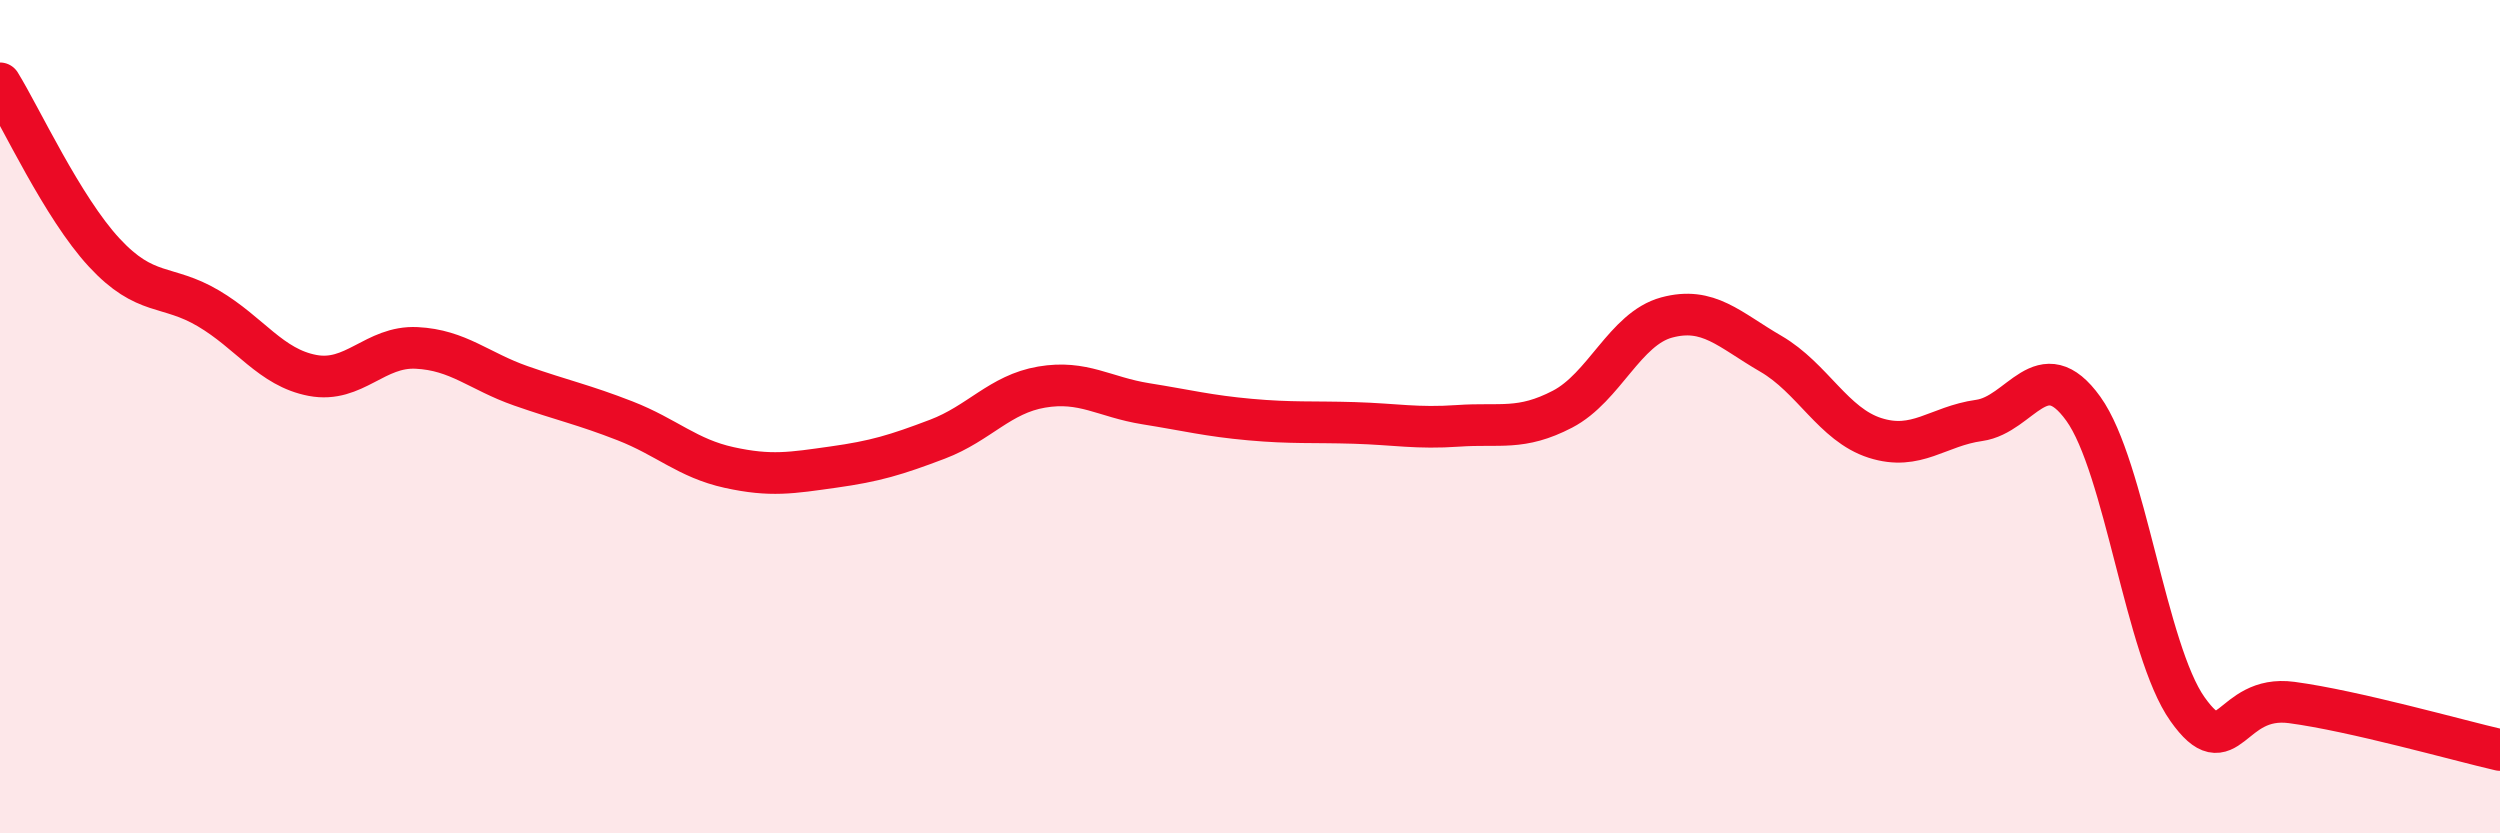
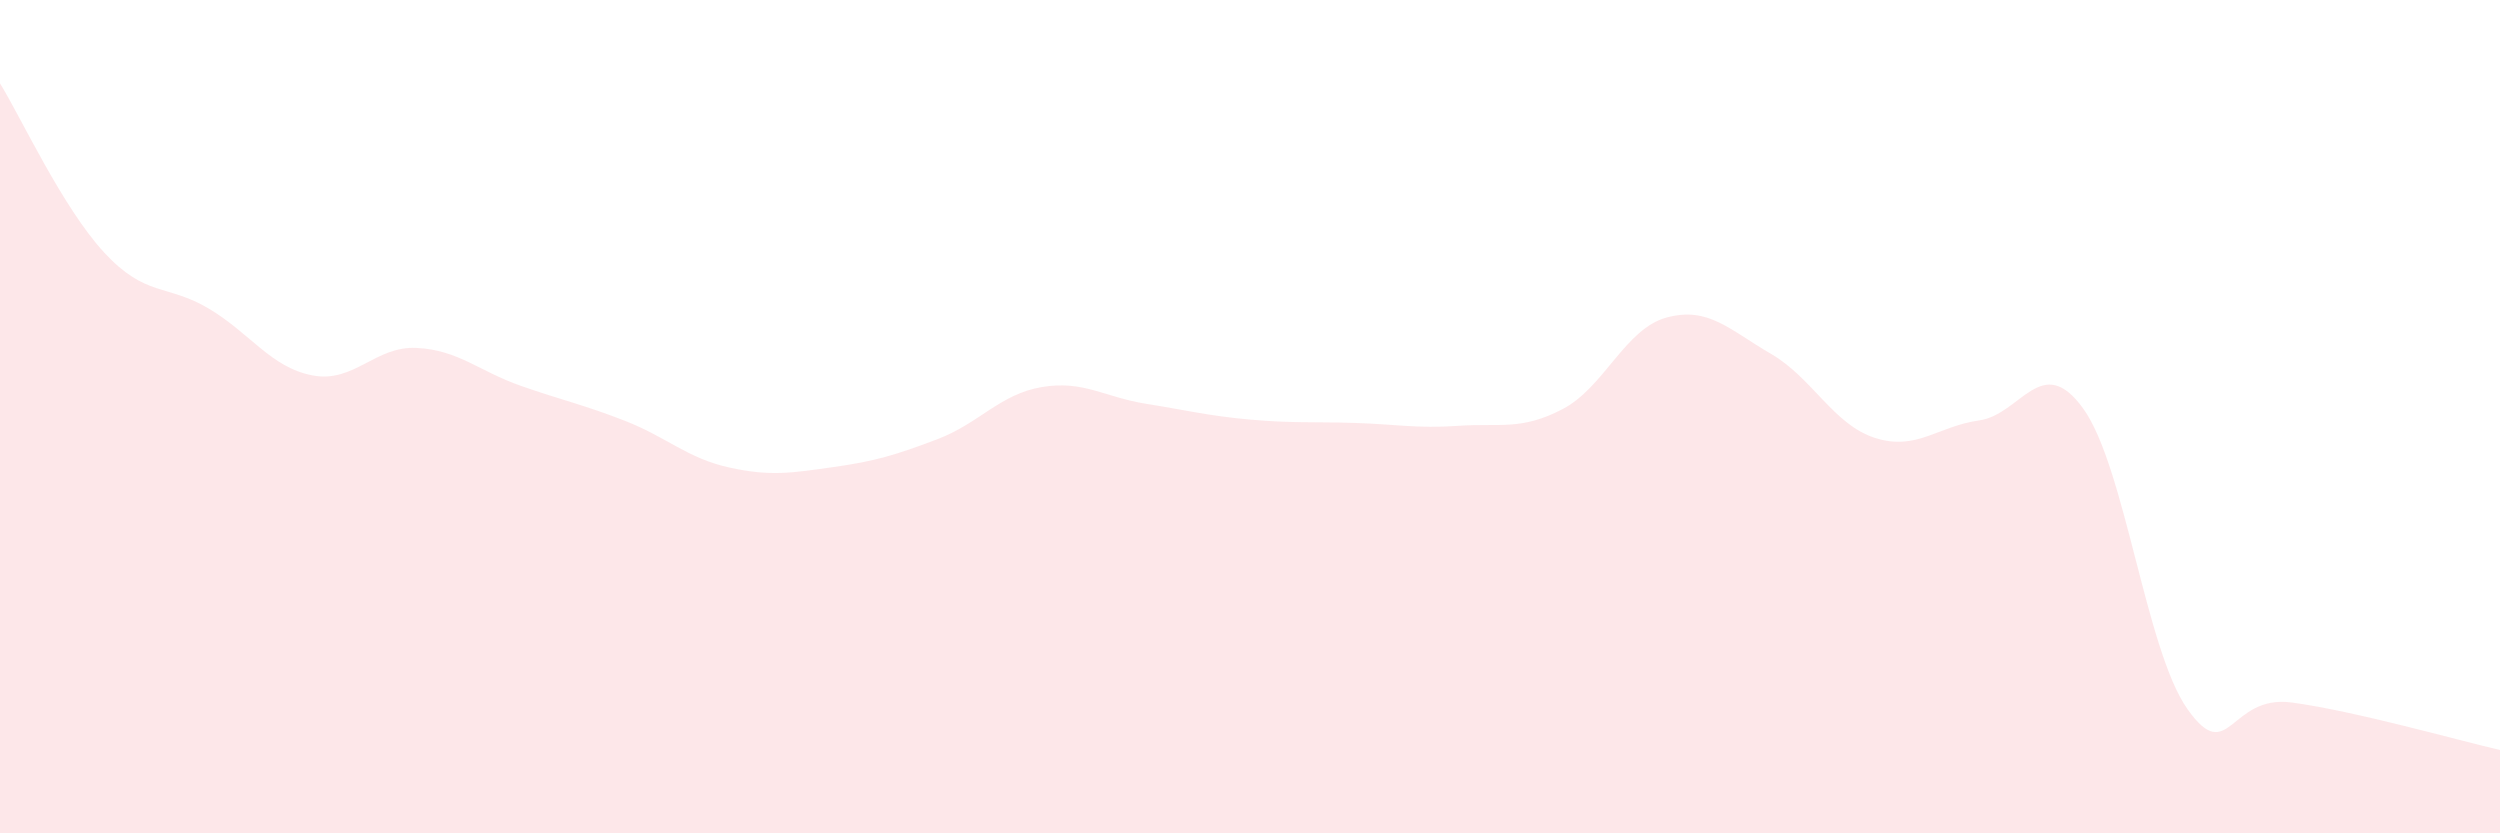
<svg xmlns="http://www.w3.org/2000/svg" width="60" height="20" viewBox="0 0 60 20">
  <path d="M 0,2 C 0.5,2.81 1.5,4.98 2.5,6.06 C 3.5,7.14 4,6.81 5,7.4 C 6,7.99 6.5,8.82 7.5,9.01 C 8.5,9.2 9,8.3 10,8.35 C 11,8.4 11.5,8.91 12.5,9.26 C 13.5,9.61 14,9.71 15,10.1 C 16,10.49 16.5,11 17.5,11.22 C 18.5,11.44 19,11.35 20,11.21 C 21,11.07 21.5,10.92 22.5,10.54 C 23.5,10.16 24,9.46 25,9.29 C 26,9.12 26.5,9.53 27.5,9.69 C 28.5,9.85 29,9.98 30,10.07 C 31,10.16 31.5,10.12 32.5,10.15 C 33.5,10.18 34,10.29 35,10.22 C 36,10.15 36.5,10.34 37.5,9.82 C 38.5,9.3 39,7.89 40,7.62 C 41,7.35 41.5,7.91 42.5,8.49 C 43.5,9.07 44,10.19 45,10.51 C 46,10.83 46.5,10.23 47.5,10.09 C 48.5,9.95 49,8.42 50,9.81 C 51,11.2 51.5,15.61 52.5,17.02 C 53.5,18.43 53.5,16.66 55,16.86 C 56.5,17.06 59,17.77 60,18L60 20L0 20Z" fill="#EB0A25" opacity="0.1" stroke-linecap="round" stroke-linejoin="round" />
-   <path d="M 0,2 C 0.5,2.81 1.5,4.98 2.5,6.06 C 3.5,7.14 4,6.81 5,7.4 C 6,7.99 6.5,8.82 7.5,9.01 C 8.5,9.2 9,8.3 10,8.35 C 11,8.4 11.5,8.91 12.5,9.26 C 13.5,9.61 14,9.71 15,10.1 C 16,10.49 16.5,11 17.5,11.22 C 18.5,11.44 19,11.35 20,11.21 C 21,11.07 21.5,10.92 22.5,10.54 C 23.5,10.16 24,9.46 25,9.29 C 26,9.12 26.5,9.53 27.5,9.69 C 28.5,9.85 29,9.98 30,10.07 C 31,10.16 31.5,10.12 32.5,10.15 C 33.5,10.18 34,10.29 35,10.22 C 36,10.15 36.5,10.34 37.5,9.82 C 38.5,9.3 39,7.89 40,7.62 C 41,7.35 41.5,7.91 42.5,8.49 C 43.5,9.07 44,10.19 45,10.51 C 46,10.83 46.5,10.23 47.5,10.09 C 48.5,9.95 49,8.42 50,9.81 C 51,11.2 51.5,15.61 52.5,17.02 C 53.5,18.43 53.5,16.66 55,16.86 C 56.5,17.06 59,17.77 60,18" stroke="#EB0A25" stroke-width="1" fill="none" stroke-linecap="round" stroke-linejoin="round" />
</svg>